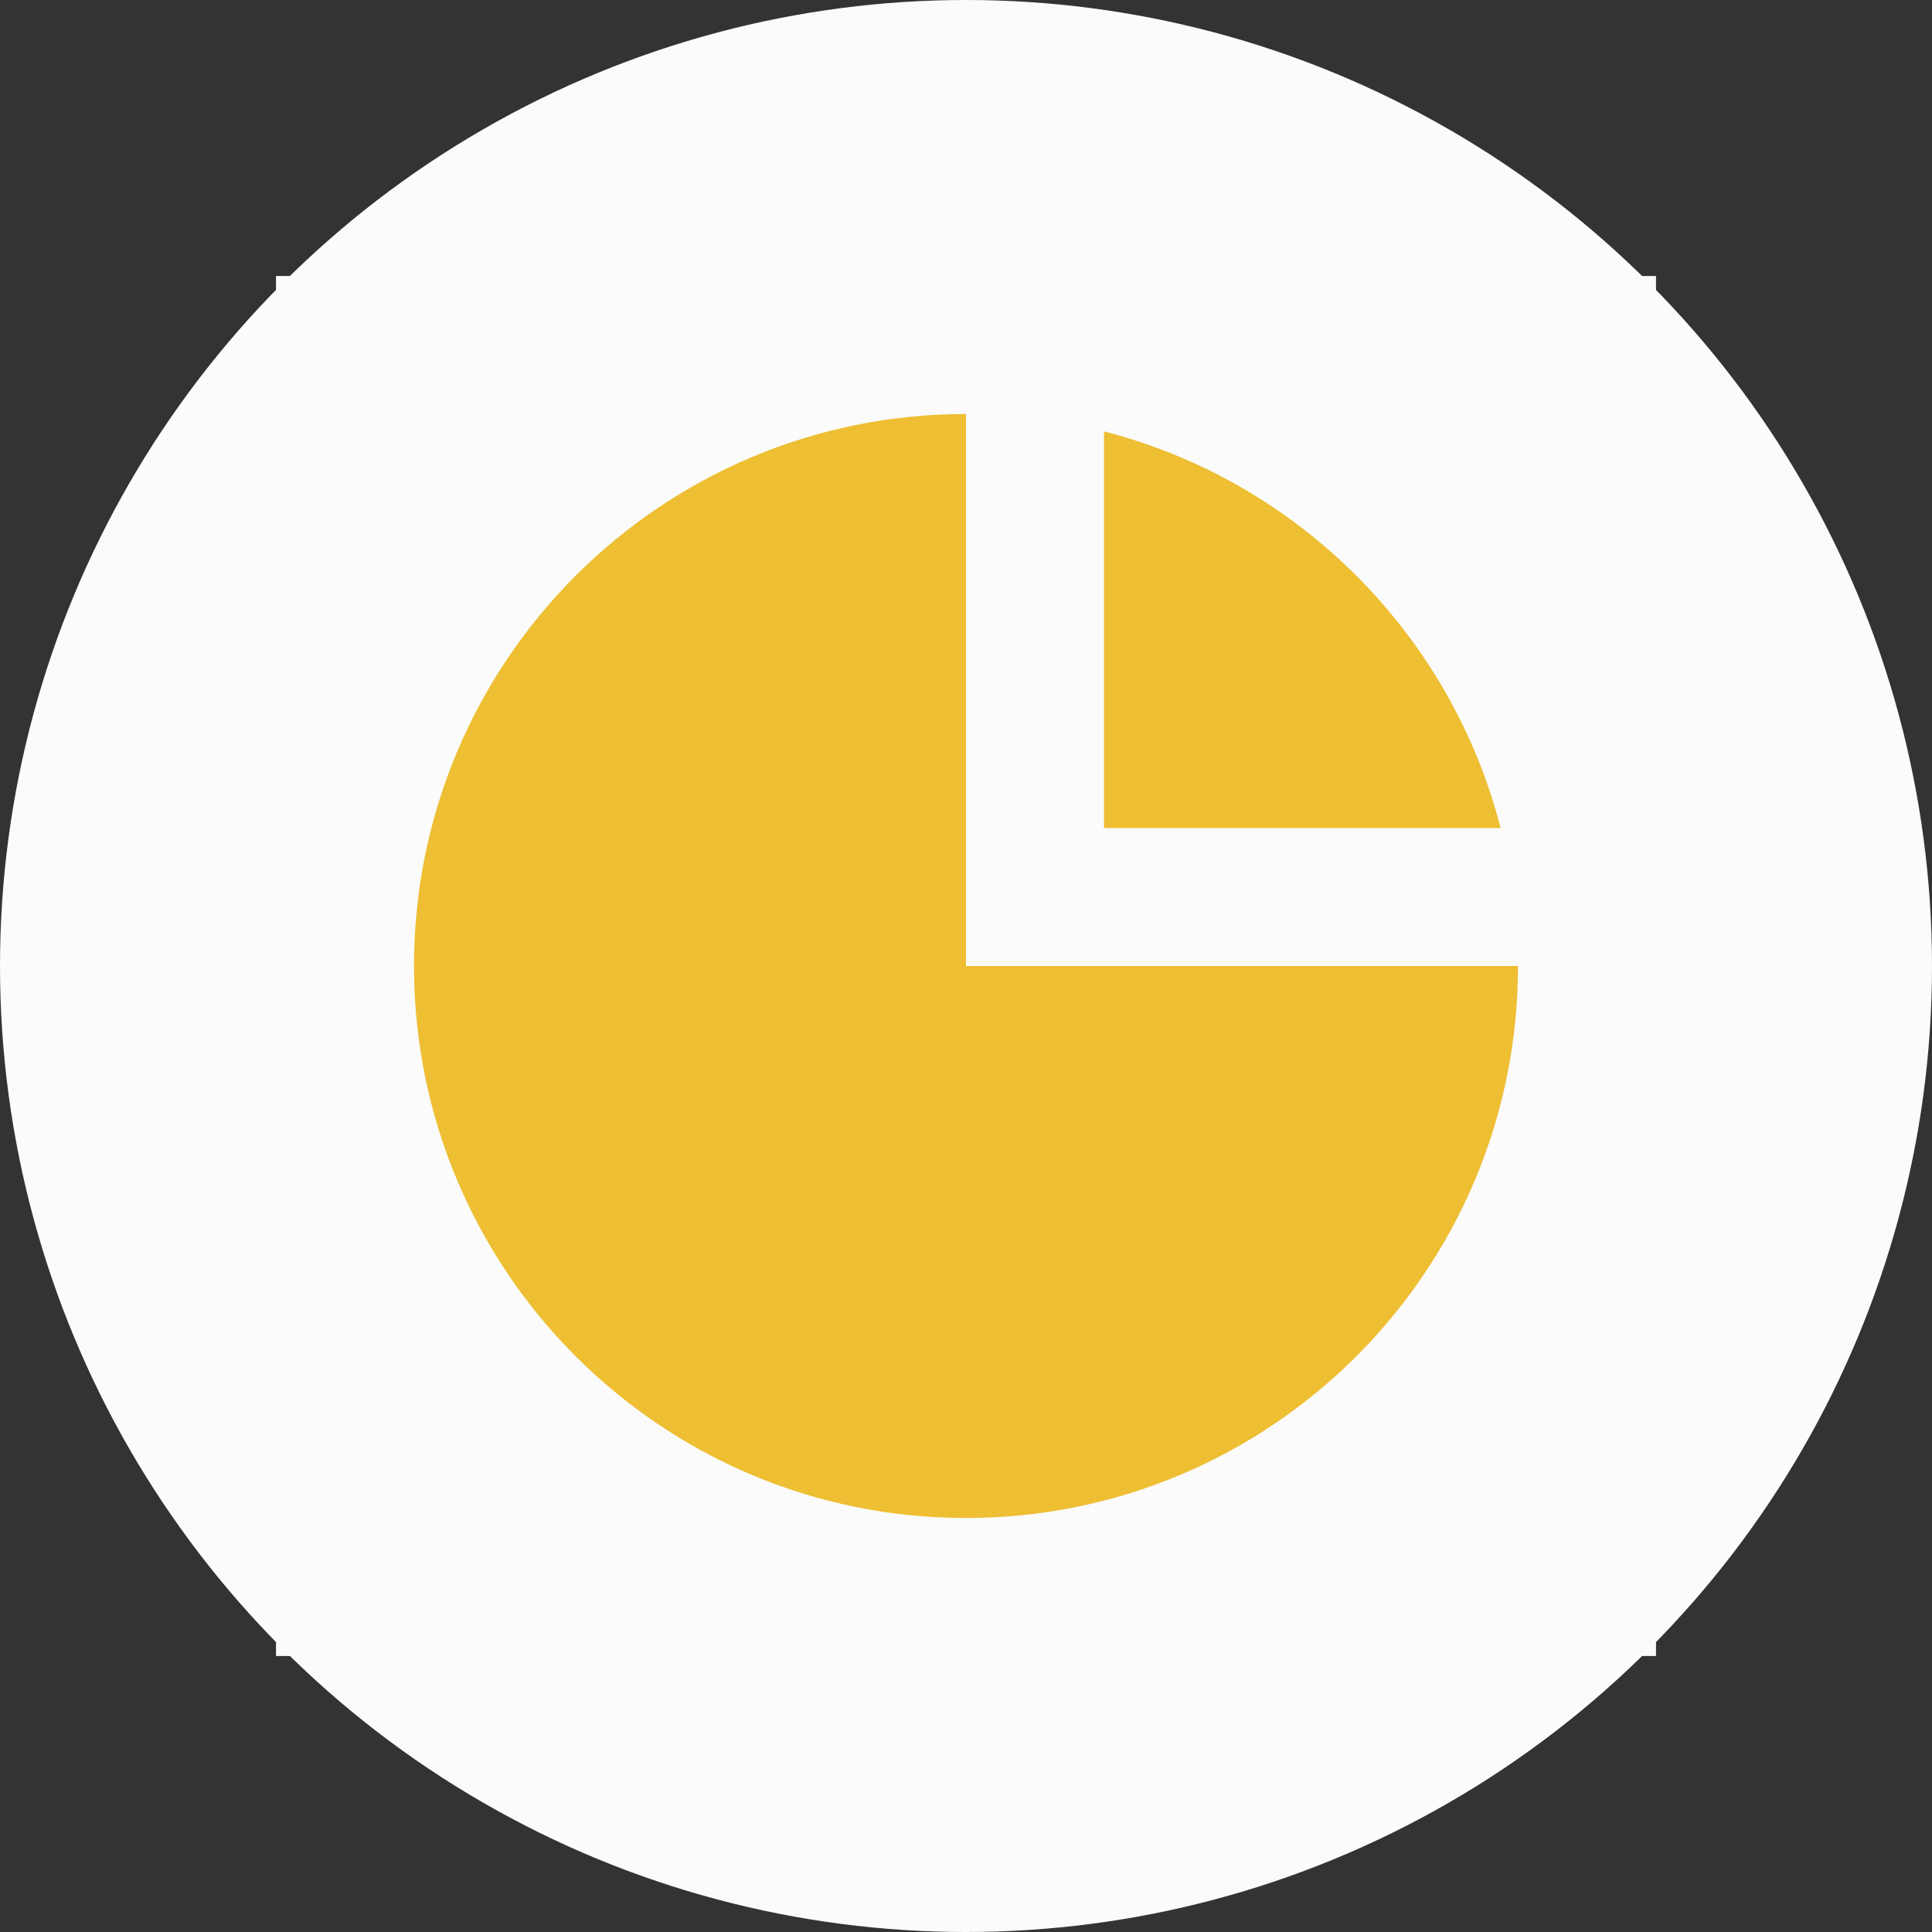
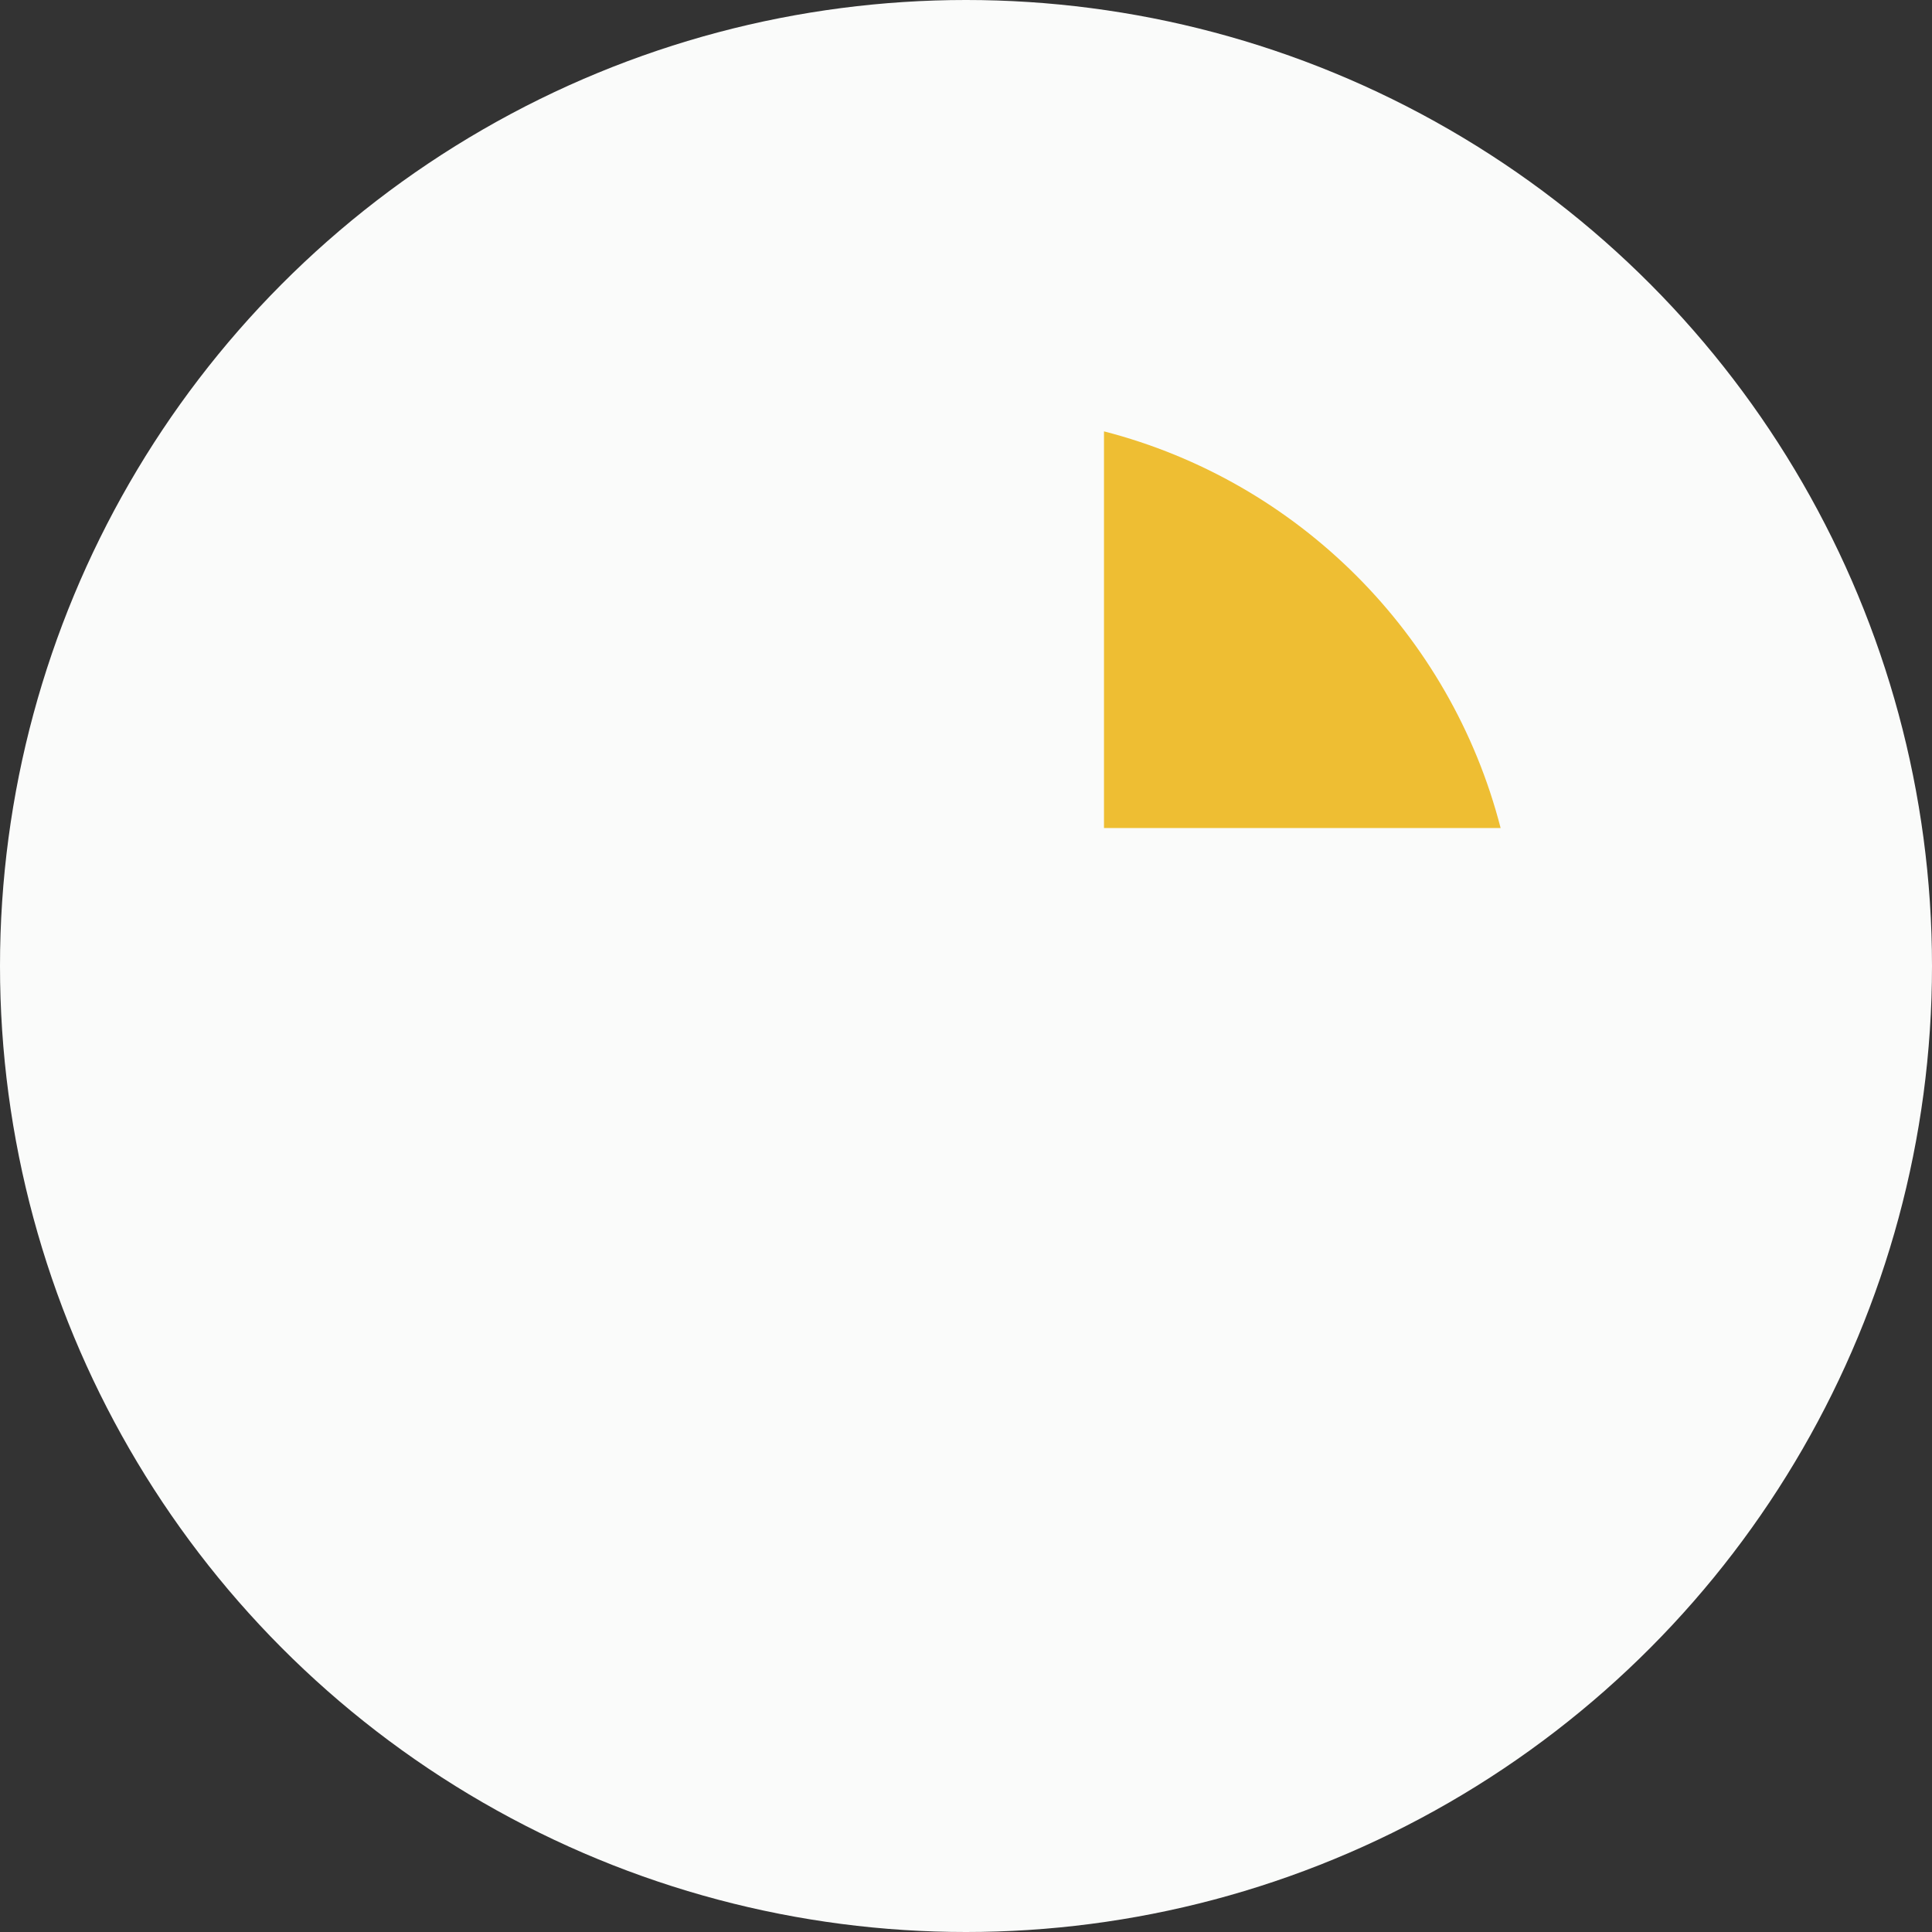
<svg xmlns="http://www.w3.org/2000/svg" width="80" height="80" viewBox="0 0 80 80" fill="none">
  <rect x="0" y="0" width="80" height="80" fill="#333333" stroke="none" />
  <circle cx="40" cy="40" r="40" fill="#FAFBFA" />
-   <rect width="57.143" height="57.143" transform="translate(11.429 11.429)" fill="#FAFBFA" />
-   <path d="M17.143 40C17.143 27.376 27.376 17.143 40 17.143V40H62.857C62.857 52.623 52.624 62.857 40 62.857C27.376 62.857 17.143 52.623 17.143 40Z" fill="#EEBE33" />
  <path d="M45.714 17.862C53.746 19.93 60.07 26.253 62.137 34.286H45.714V17.862Z" fill="#EEBE33" />
</svg>